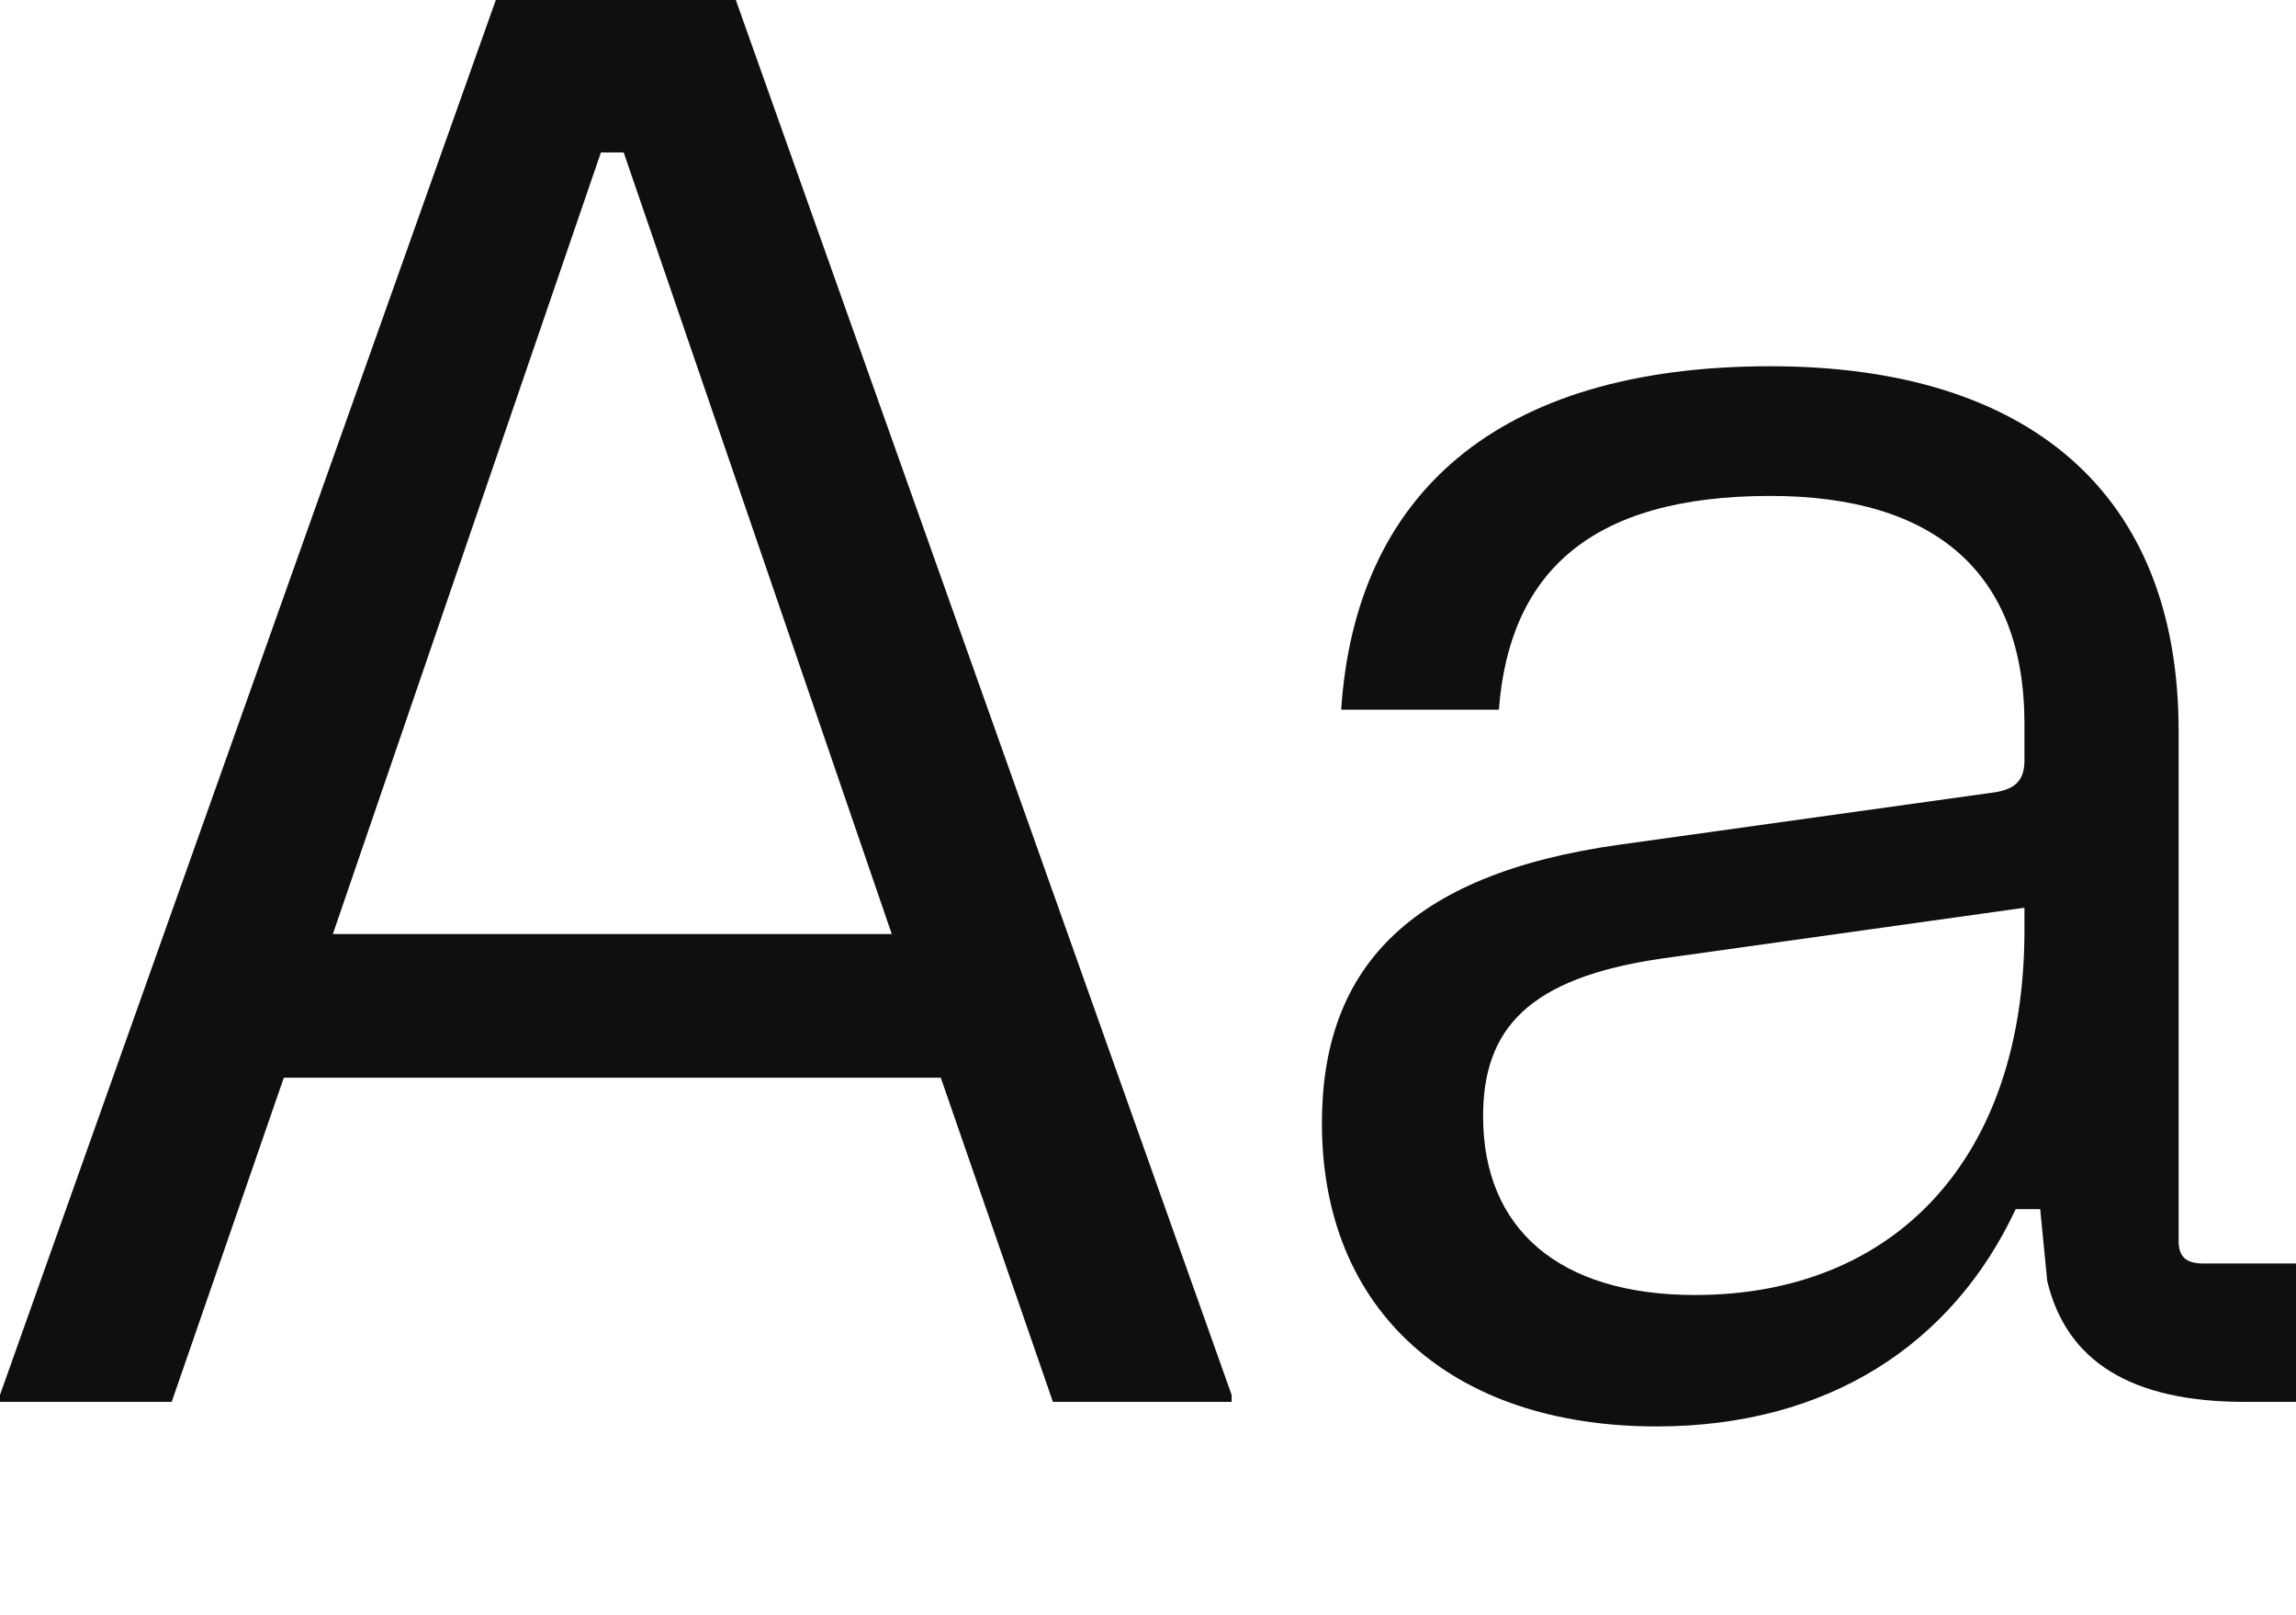
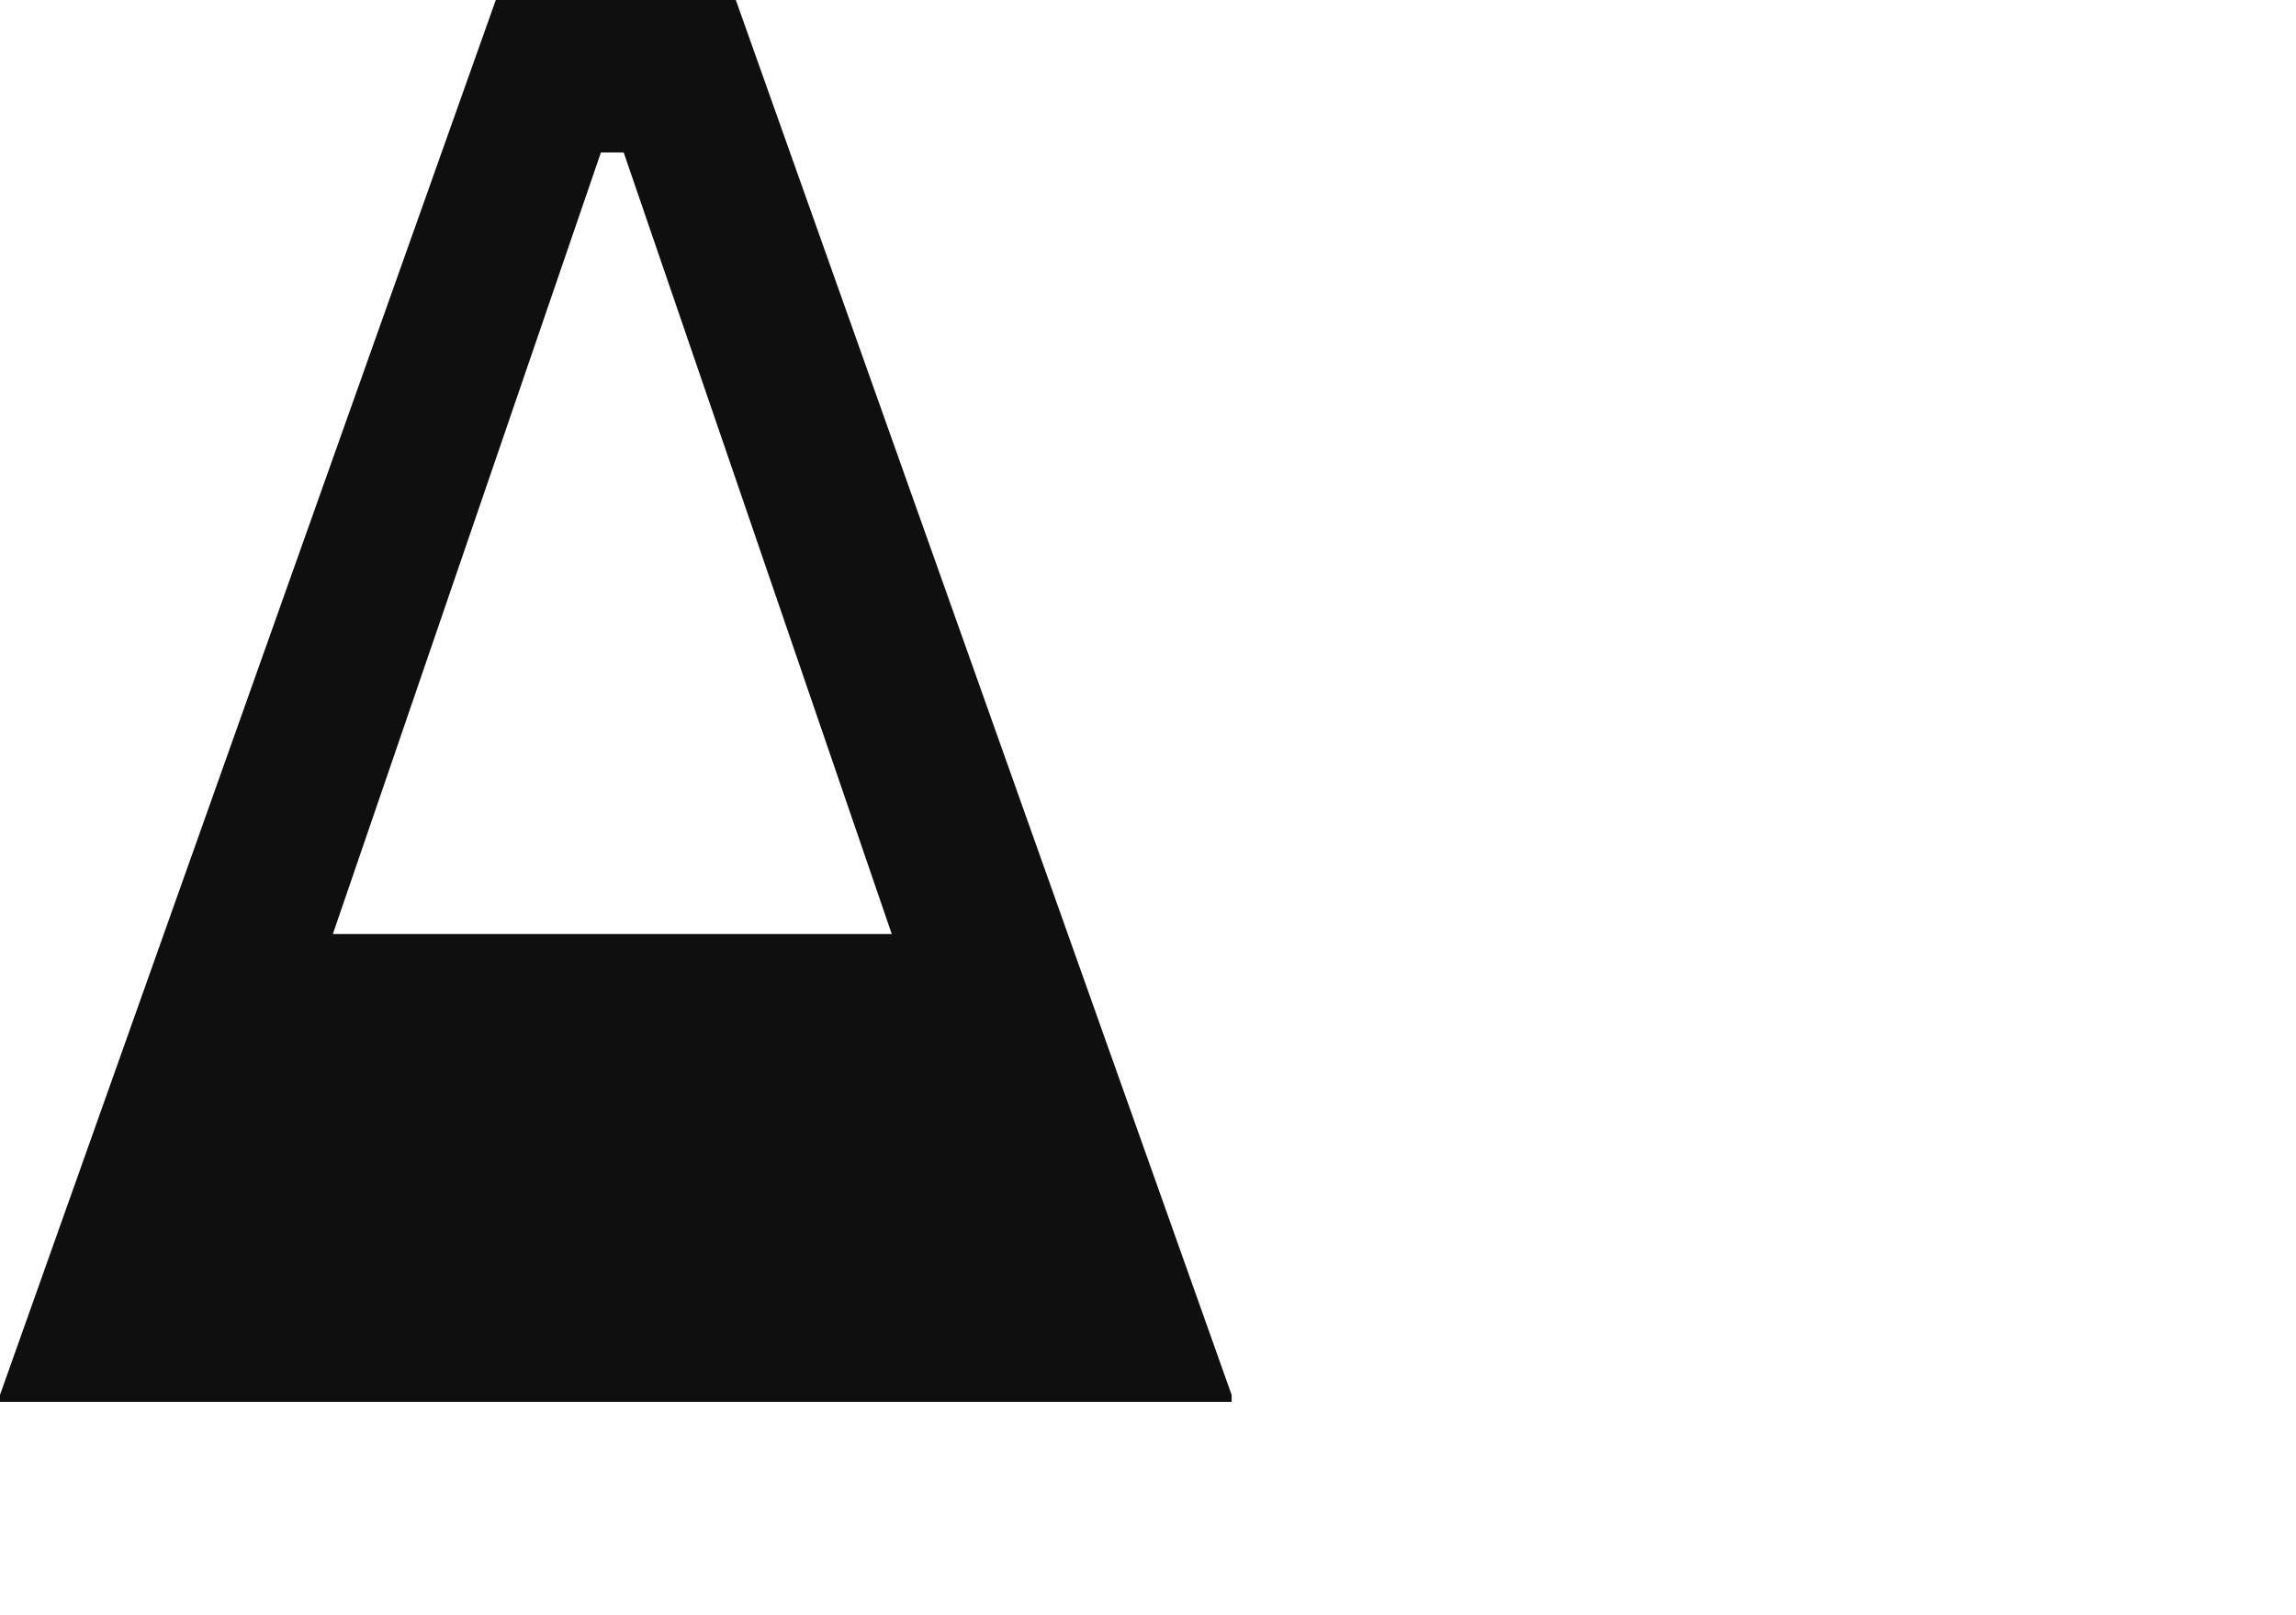
<svg xmlns="http://www.w3.org/2000/svg" width="256" height="180" viewBox="0 0 256 180" fill="none">
-   <path d="M0 156.265V155.484L55.281 0H82.043L137.324 155.484V156.265H117.399L104.897 120.129H31.645L19.143 156.265H0ZM37.114 104.112H99.428L69.541 16.994H67.001L37.114 104.112Z" fill="#0F0F0F" />
-   <path d="M147.391 125.208C147.391 108.214 156.768 97.471 180.599 94.15L222.597 88.29C224.746 87.899 225.722 86.923 225.722 84.774V80.672C225.722 63.873 215.76 55.279 197.398 55.279C177.278 55.279 168.293 63.873 167.121 79.109H149.54C151.103 55.279 166.73 40.824 197.398 40.824C226.113 40.824 242.912 54.888 242.912 81.453V138.295C242.912 140.053 243.694 140.834 245.647 140.834H256V156.265H250.335C237.638 156.265 230.411 151.773 228.262 142.787L227.48 134.779H224.746C217.713 149.819 203.844 159 184.701 159C161.846 159 147.391 146.108 147.391 125.208ZM165.362 124.426C165.362 136.928 173.762 144.35 188.999 144.35C211.267 144.35 225.722 129.114 225.722 103.721V101.182L185.287 106.846C170.441 108.995 165.362 114.66 165.362 124.426Z" fill="#0F0F0F" />
+   <path d="M0 156.265V155.484L55.281 0H82.043L137.324 155.484V156.265H117.399H31.645L19.143 156.265H0ZM37.114 104.112H99.428L69.541 16.994H67.001L37.114 104.112Z" fill="#0F0F0F" />
</svg>